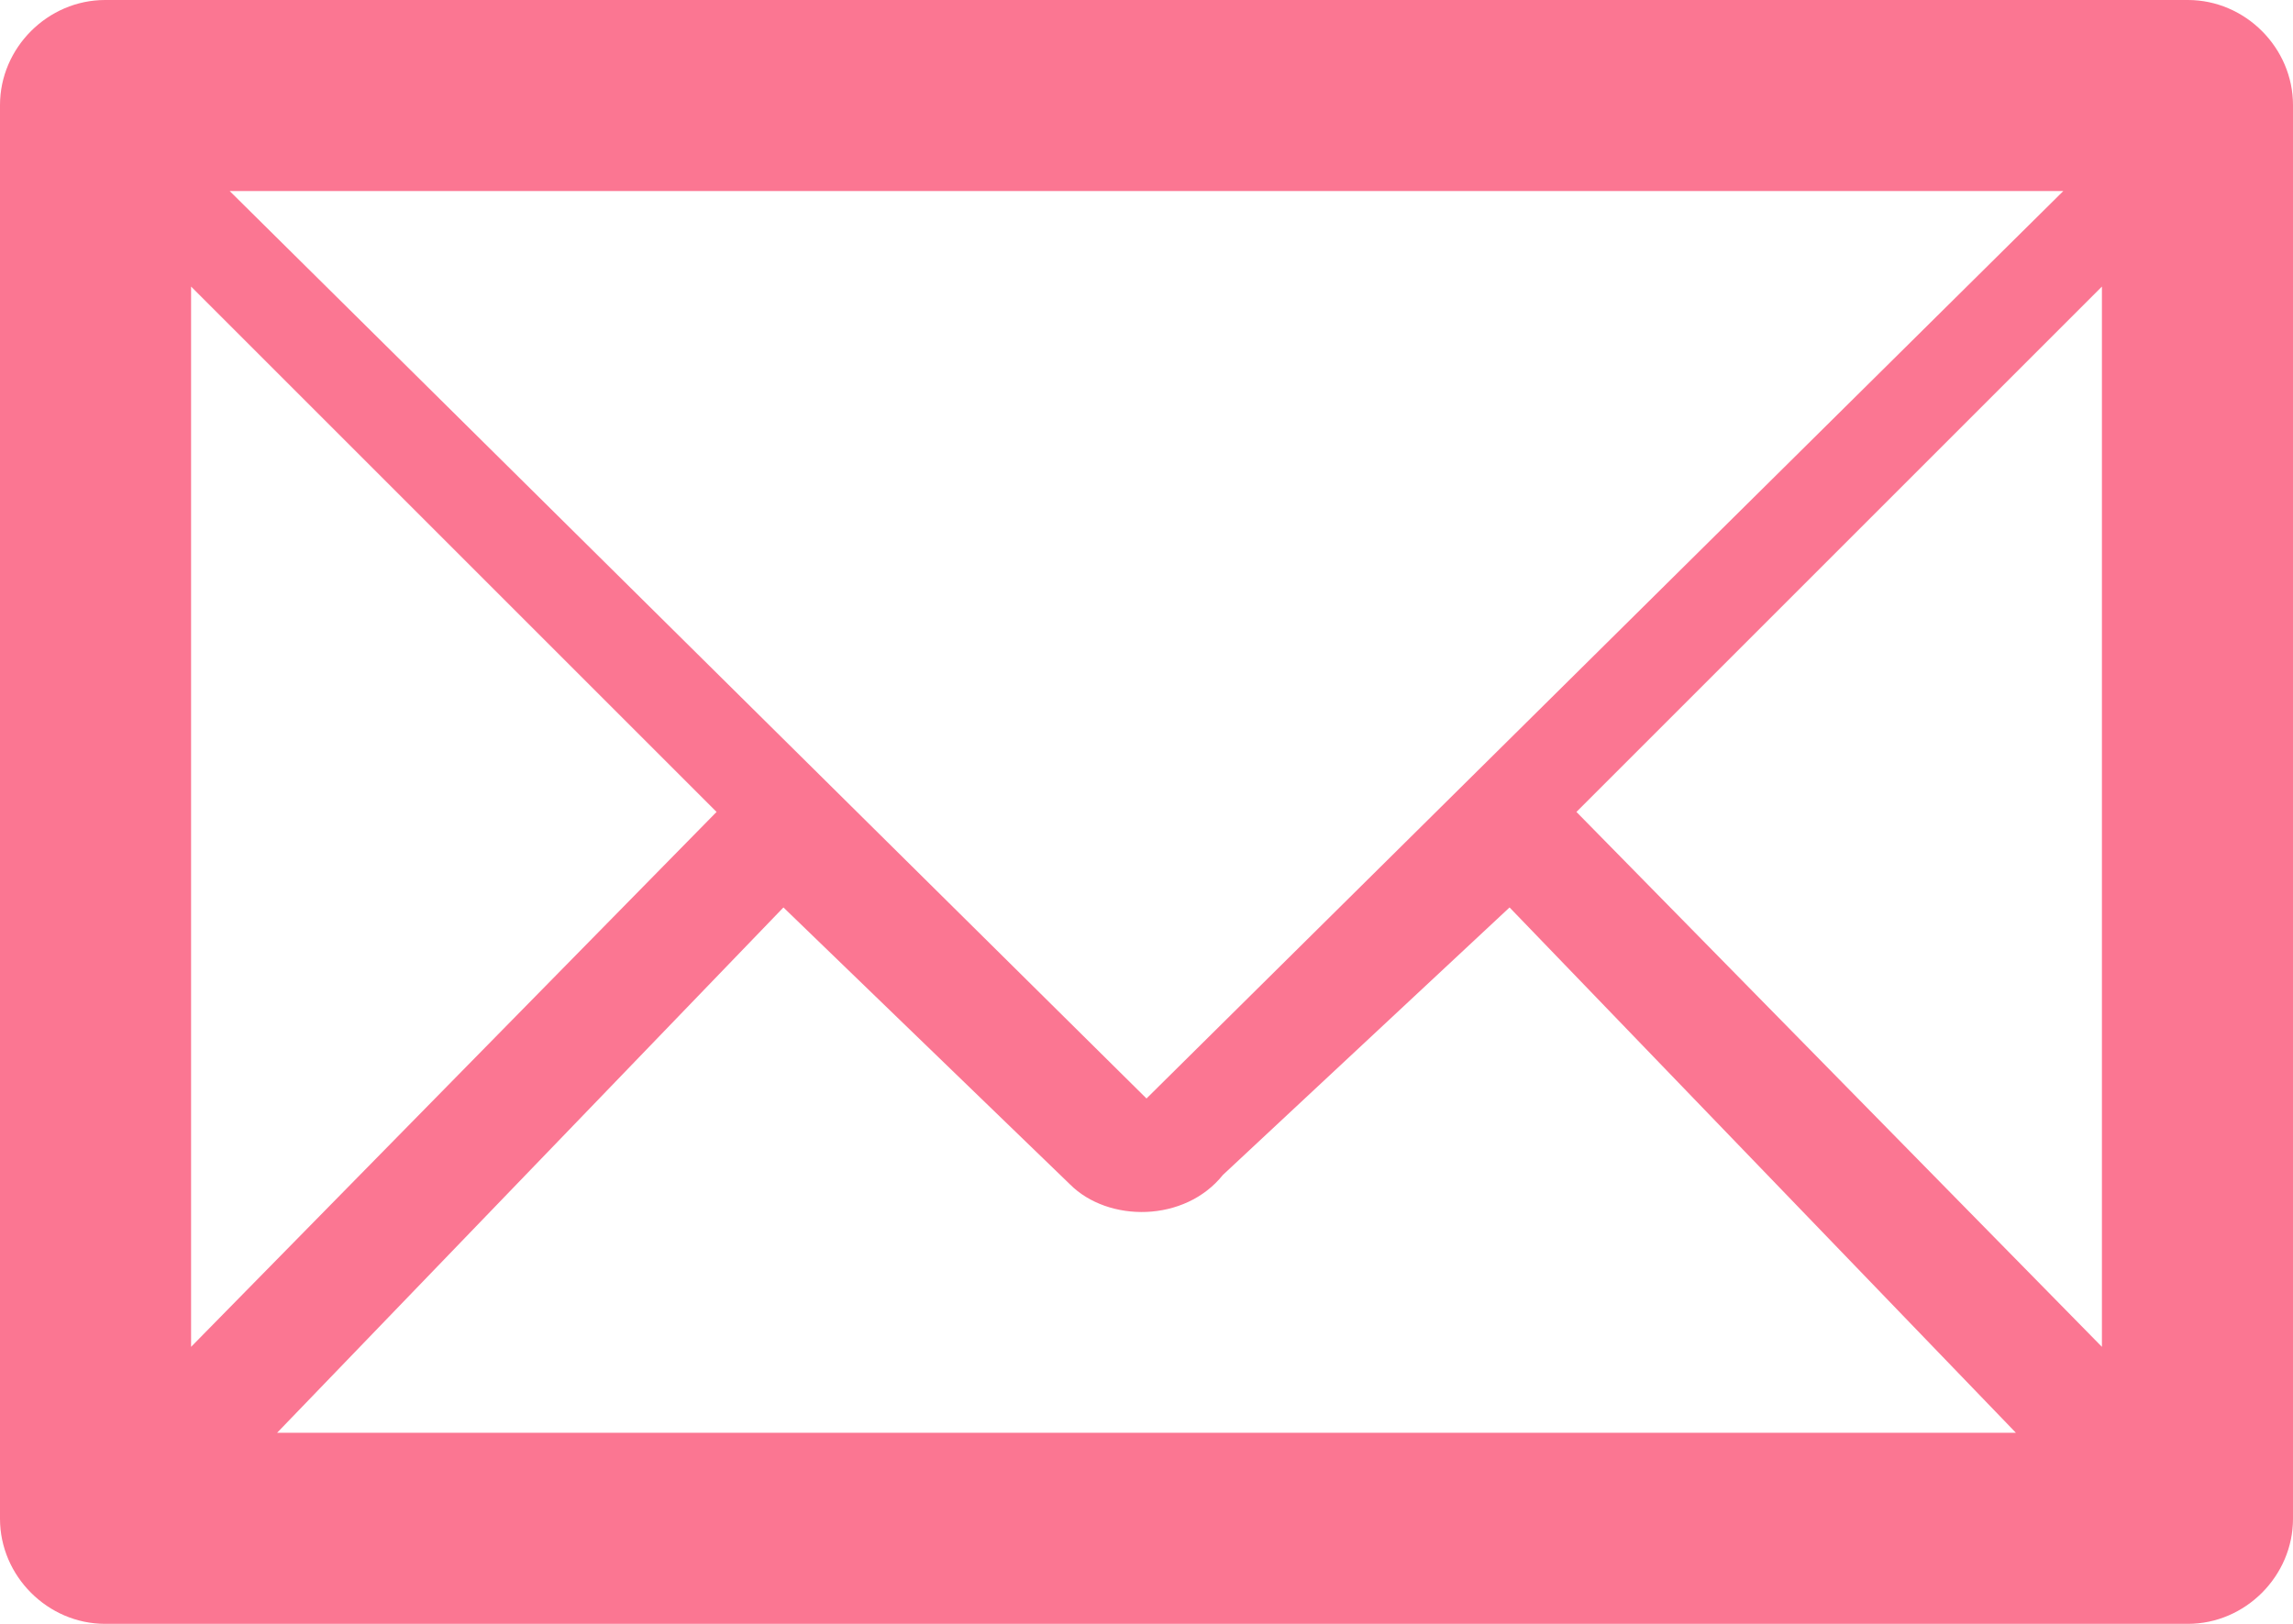
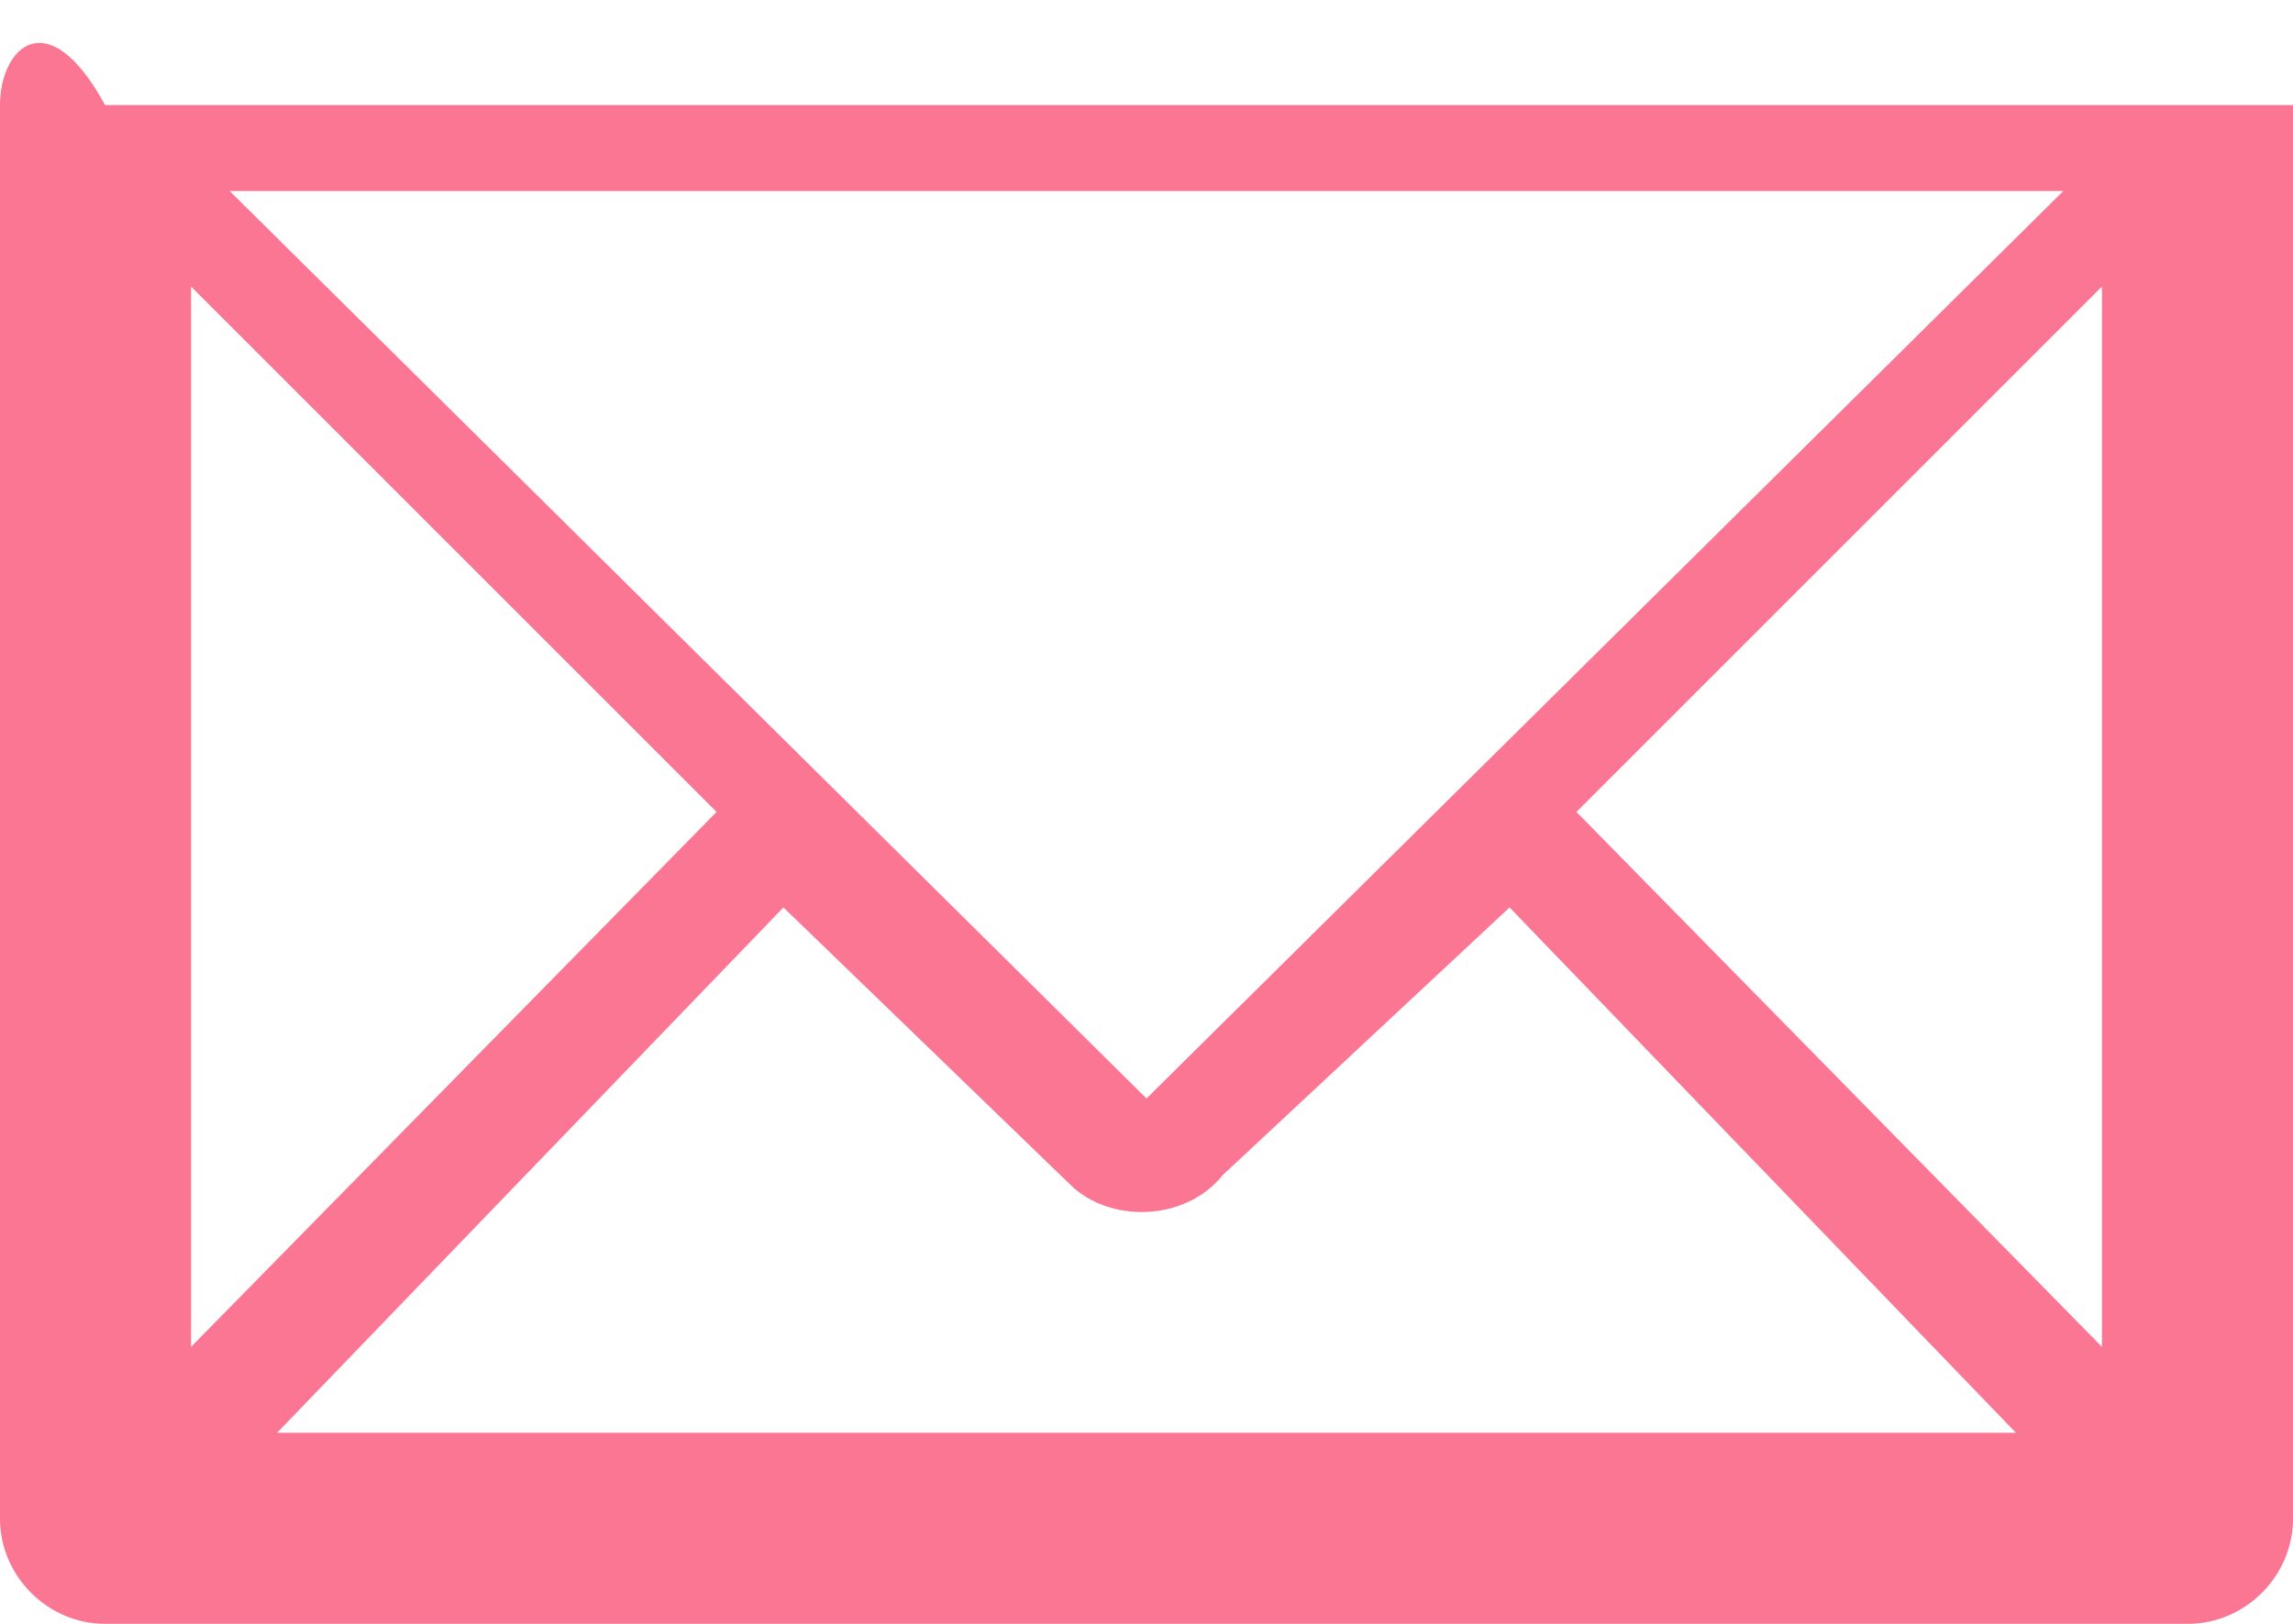
<svg xmlns="http://www.w3.org/2000/svg" height="17" width="24" viewBox="0 0 24 17">
-   <rect width="100%" height="100%" fill="none" />
  <g class="currentLayer">
-     <path fill="#fb7692" d="M24 1.1c0-.6-.5-1.1-1.1-1.1H1.1C.5 0 0 .5 0 1.1v14.8c0 .6.5 1.1 1.1 1.1h21.8c.6 0 1.1-.5 1.1-1.1V1.1zM8.2 9.5l3 2.9c.4.4 1.2.4 1.6-.1l3-2.8 5.3 5.5H2.9l5.3-5.5zM2 14.1V3l5.5 5.5L2 14.1zm14.5-5.6L22 3v11.1l-5.5-5.6zM22 2v-.4l-10 9.9L2 1.6V2h20z" />
+     <path fill="#fb7692" d="M24 1.1H1.1C.5 0 0 .5 0 1.1v14.8c0 .6.5 1.1 1.1 1.1h21.8c.6 0 1.1-.5 1.1-1.1V1.1zM8.2 9.5l3 2.9c.4.4 1.2.4 1.6-.1l3-2.8 5.3 5.5H2.9l5.3-5.5zM2 14.1V3l5.5 5.5L2 14.1zm14.5-5.6L22 3v11.1l-5.5-5.6zM22 2v-.4l-10 9.9L2 1.6V2h20z" />
  </g>
</svg>